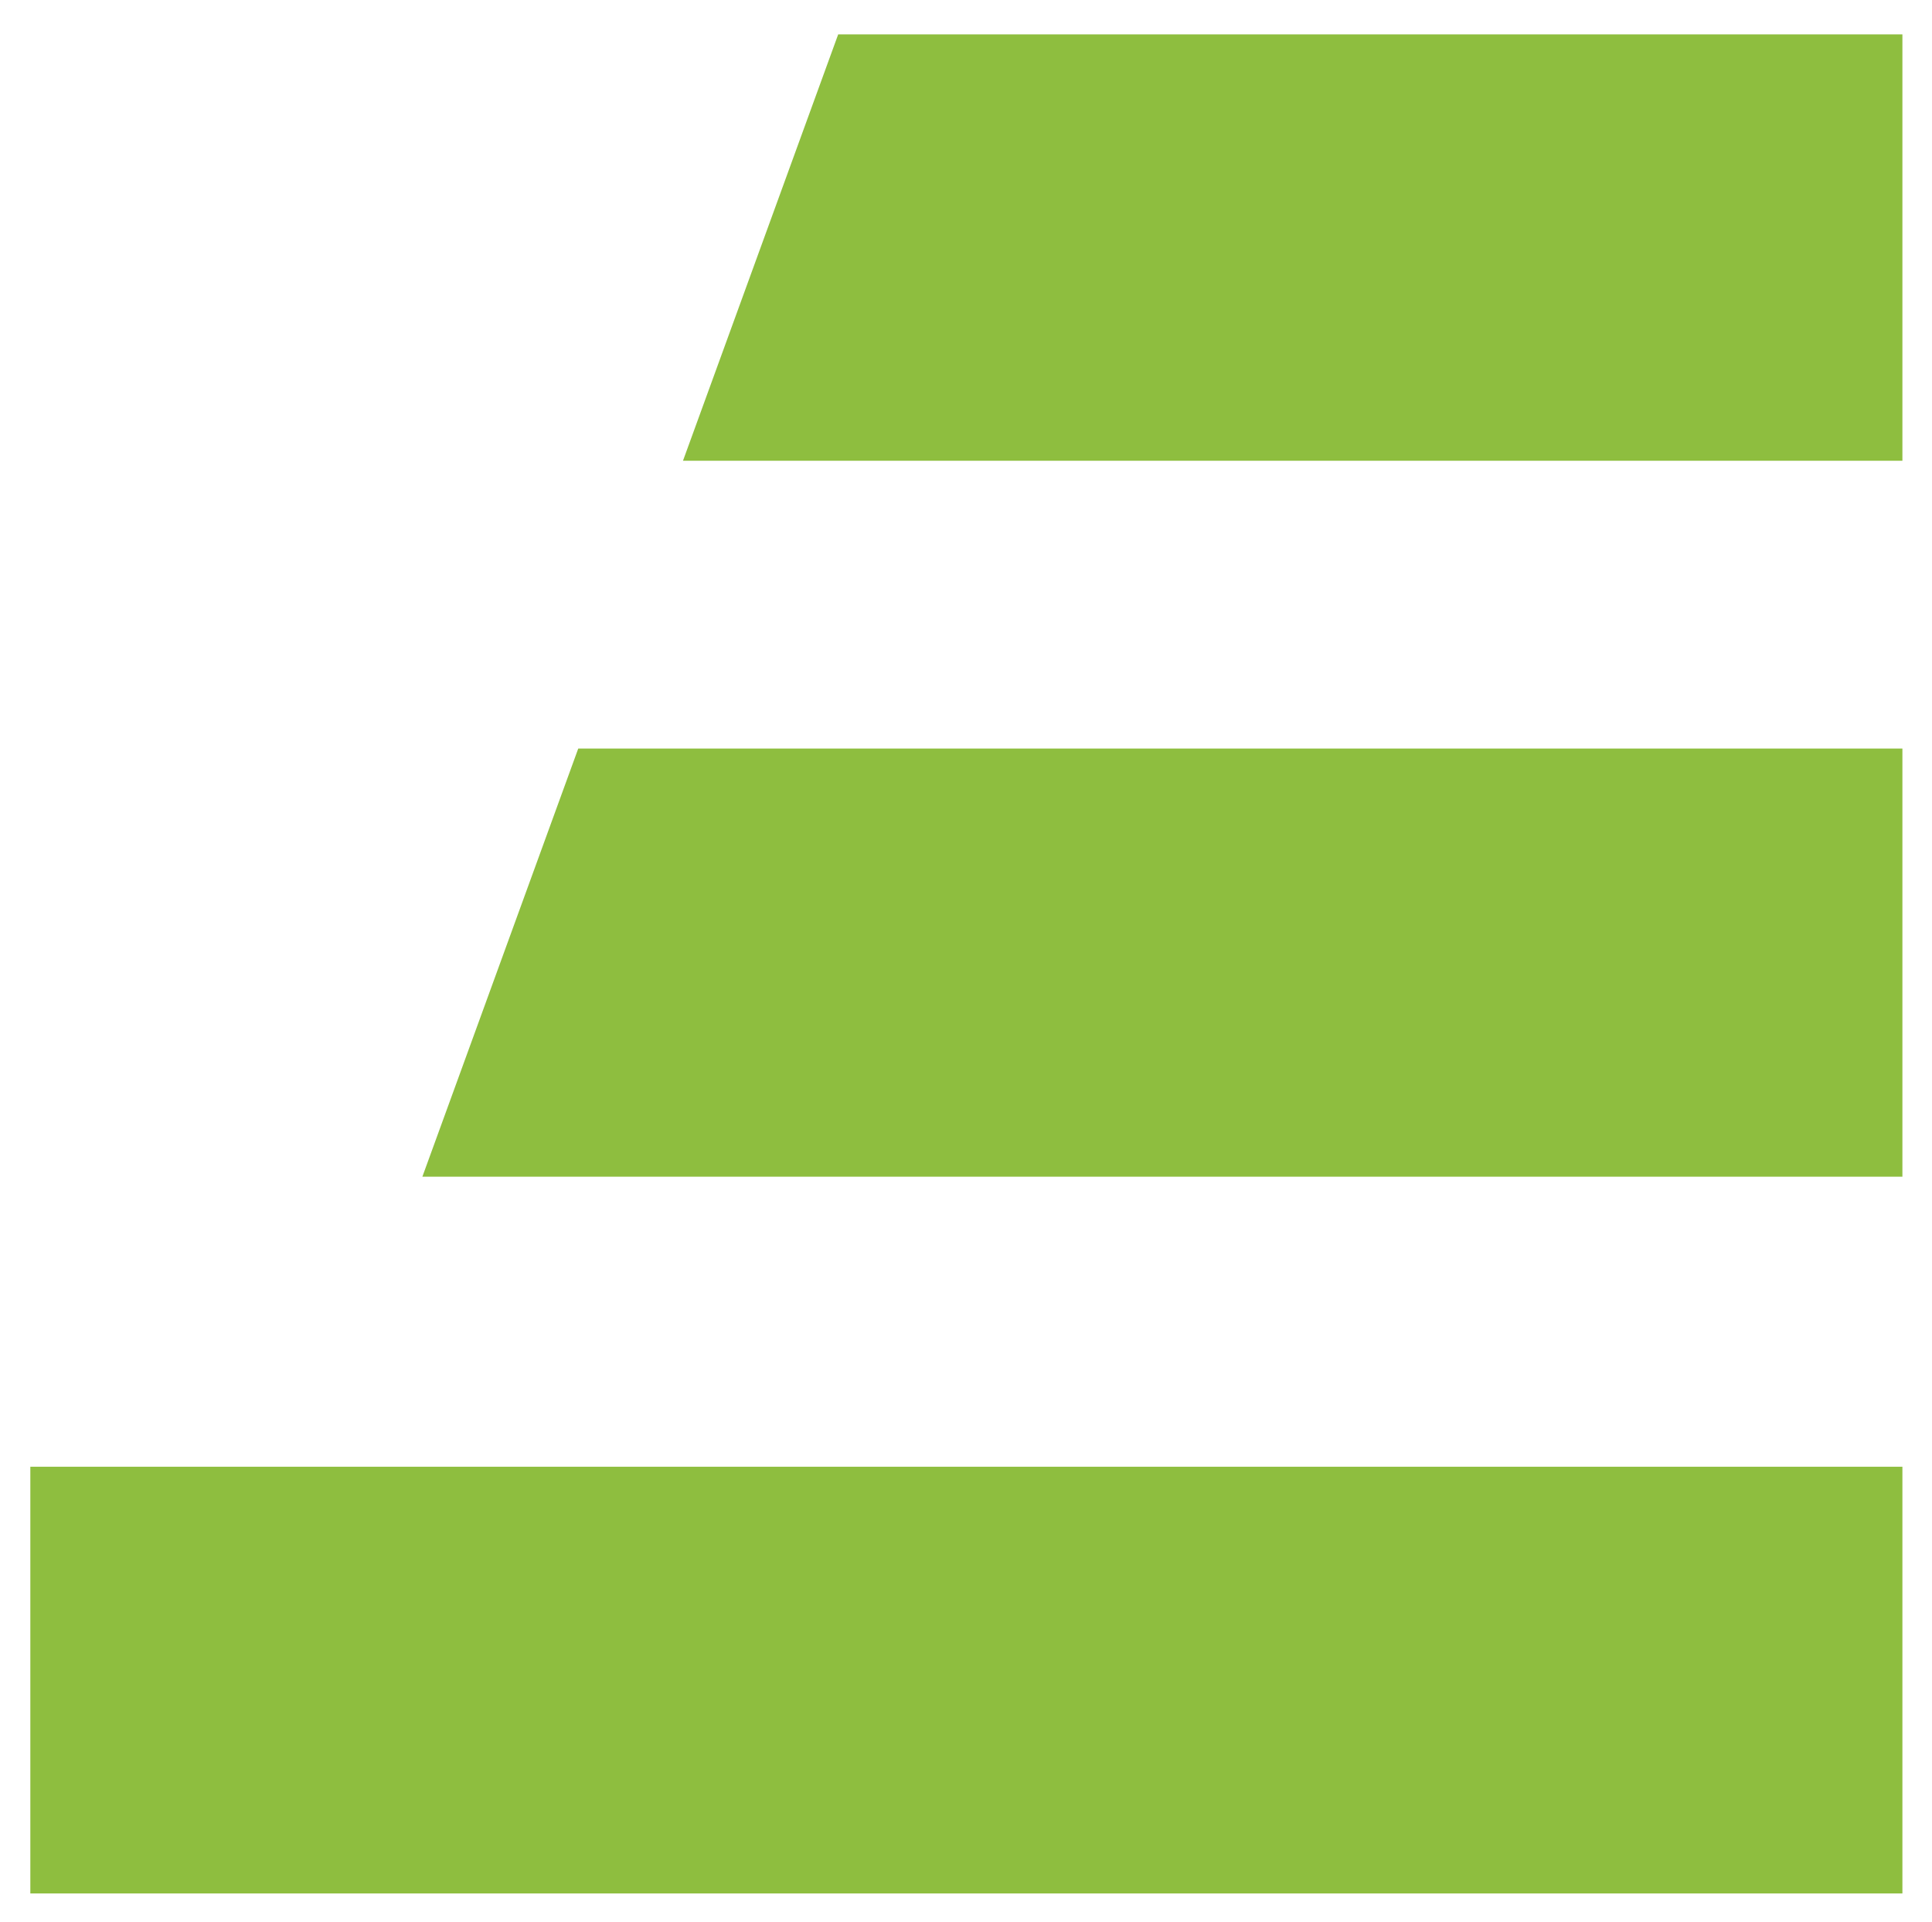
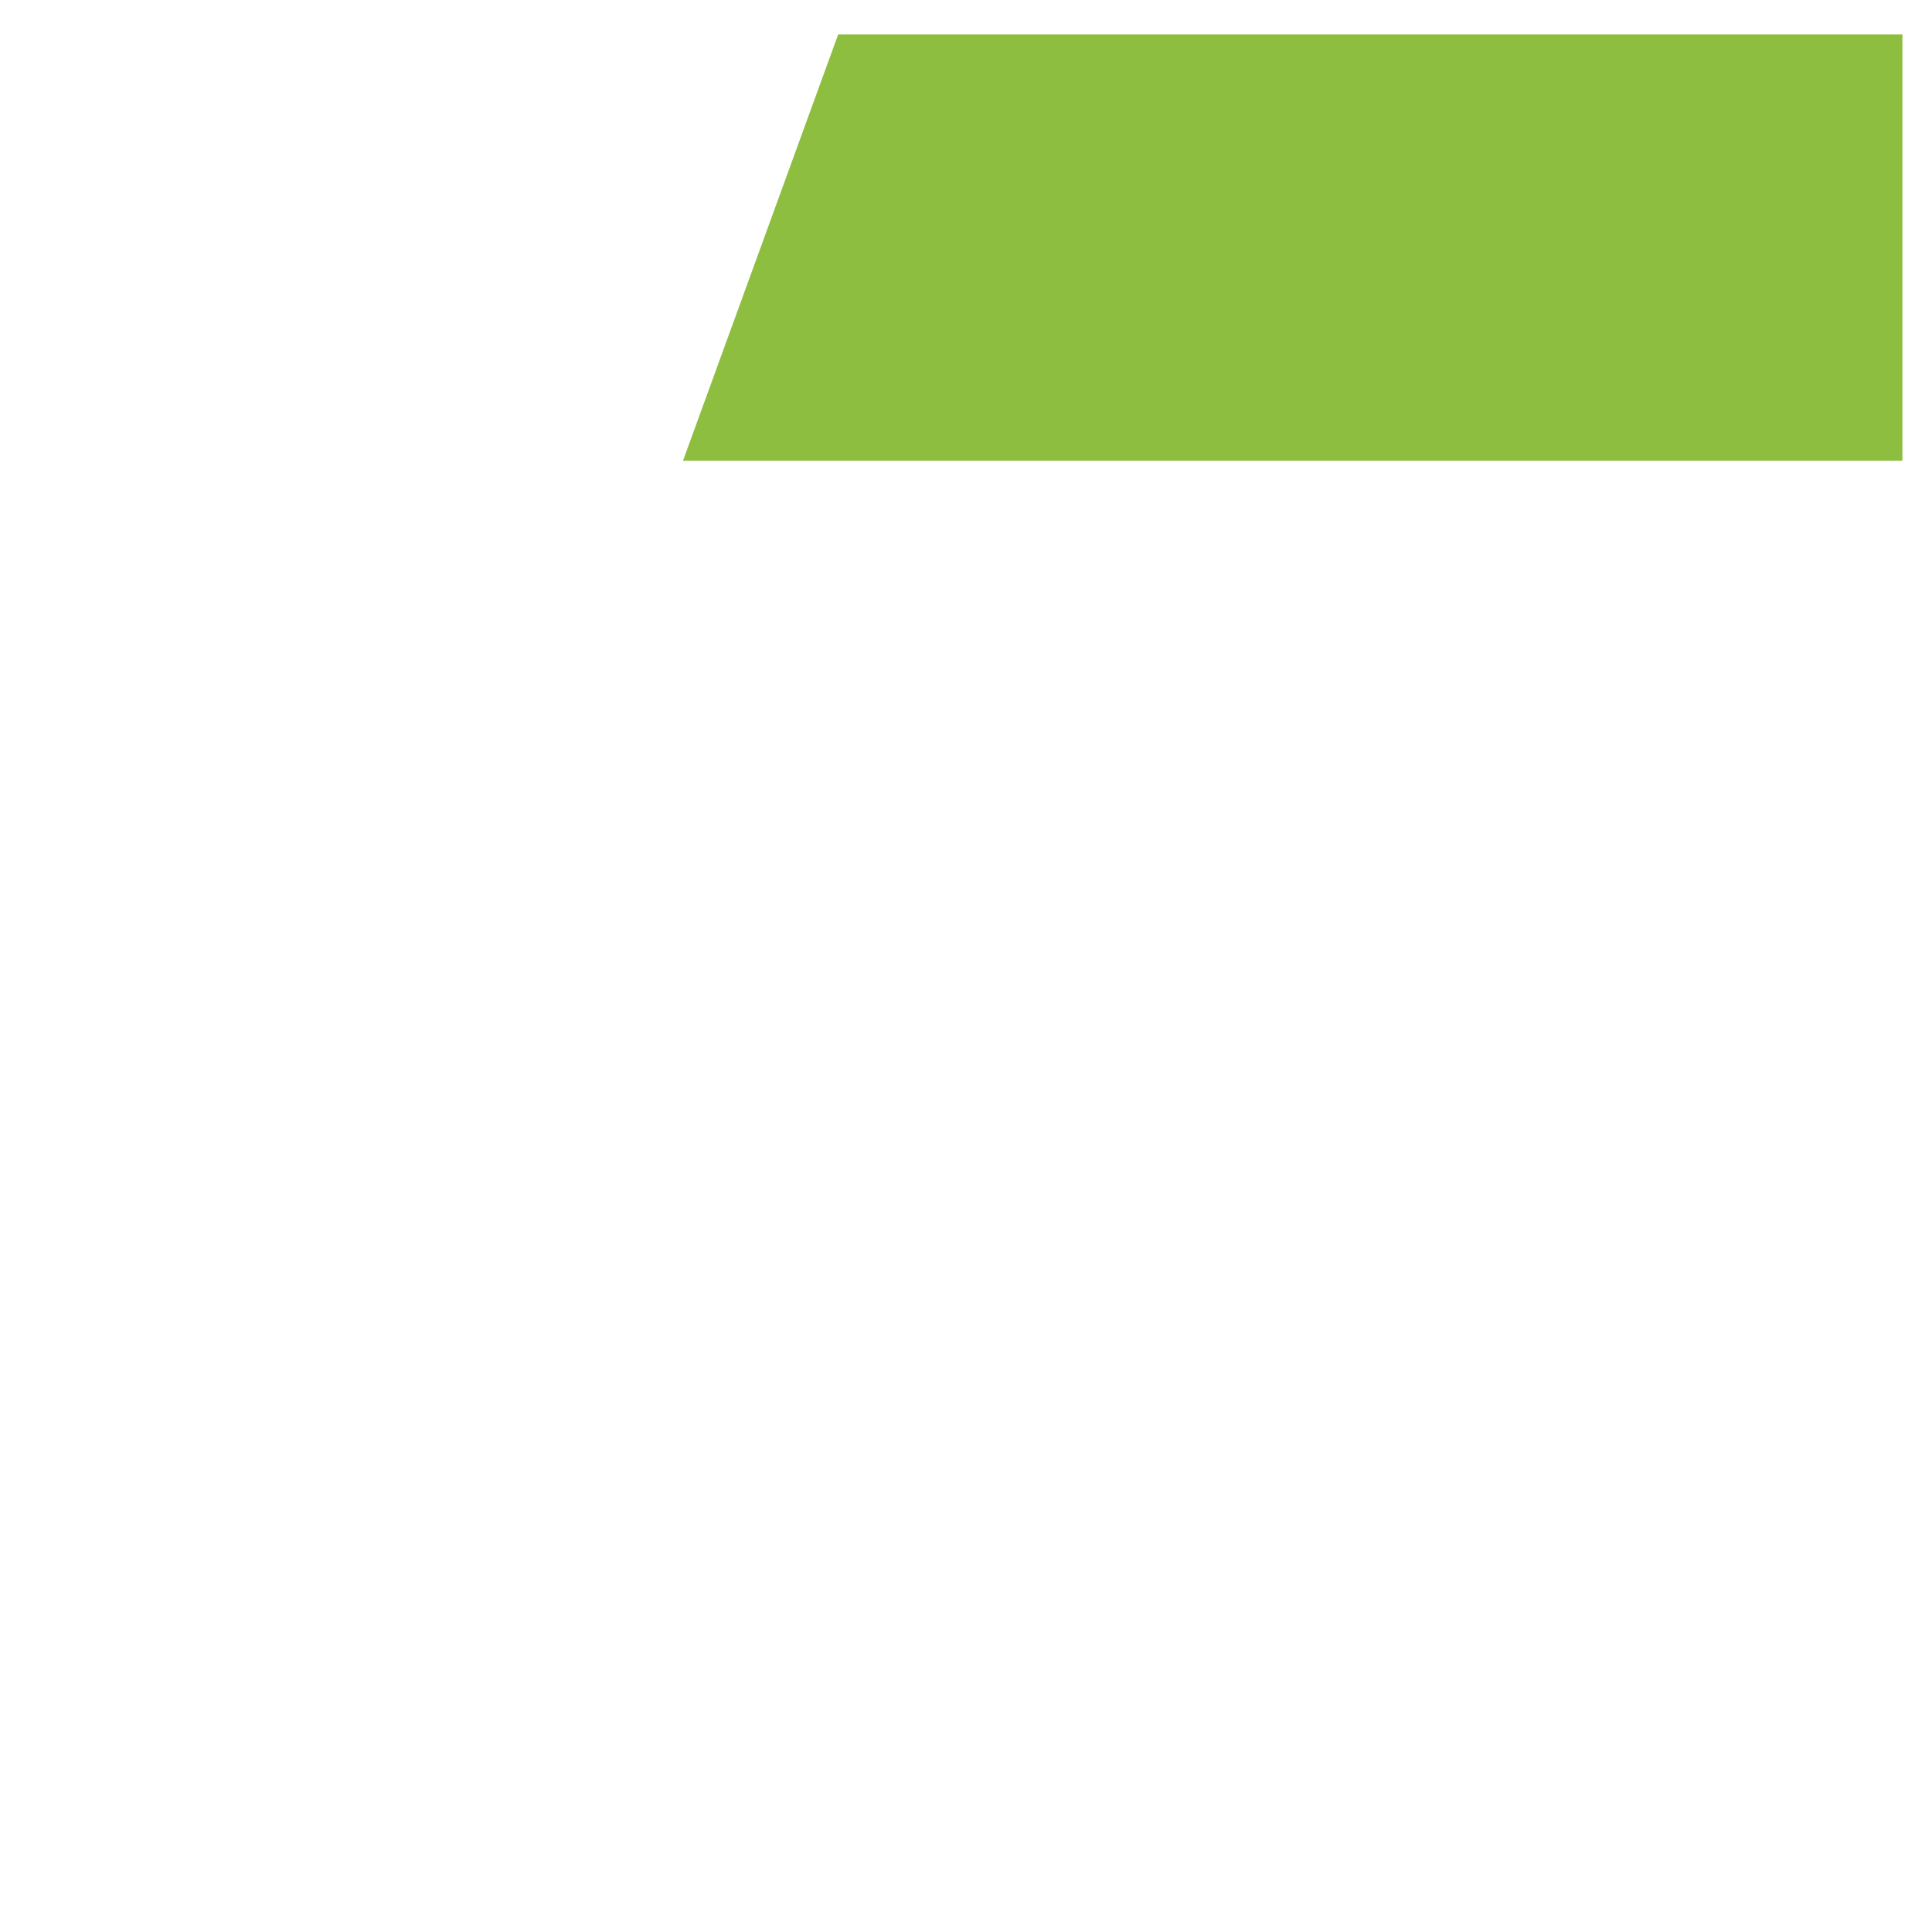
<svg xmlns="http://www.w3.org/2000/svg" data-bbox="7.75 8.78 478.25 474.92" viewBox="0 0 493.56 491.04" data-type="color">
  <g>
-     <path fill="#8ebe3f" d="M486 374.69V483.7H7.75V374.69z" data-color="1" />
-     <path fill="#8ebe3f" d="M486 300.6V191.23H147.72L107.9 300.6z" data-color="1" />
    <path fill="#8ebe3f" d="M174.48 117.7H486V8.78H214.13z" data-color="1" />
  </g>
</svg>